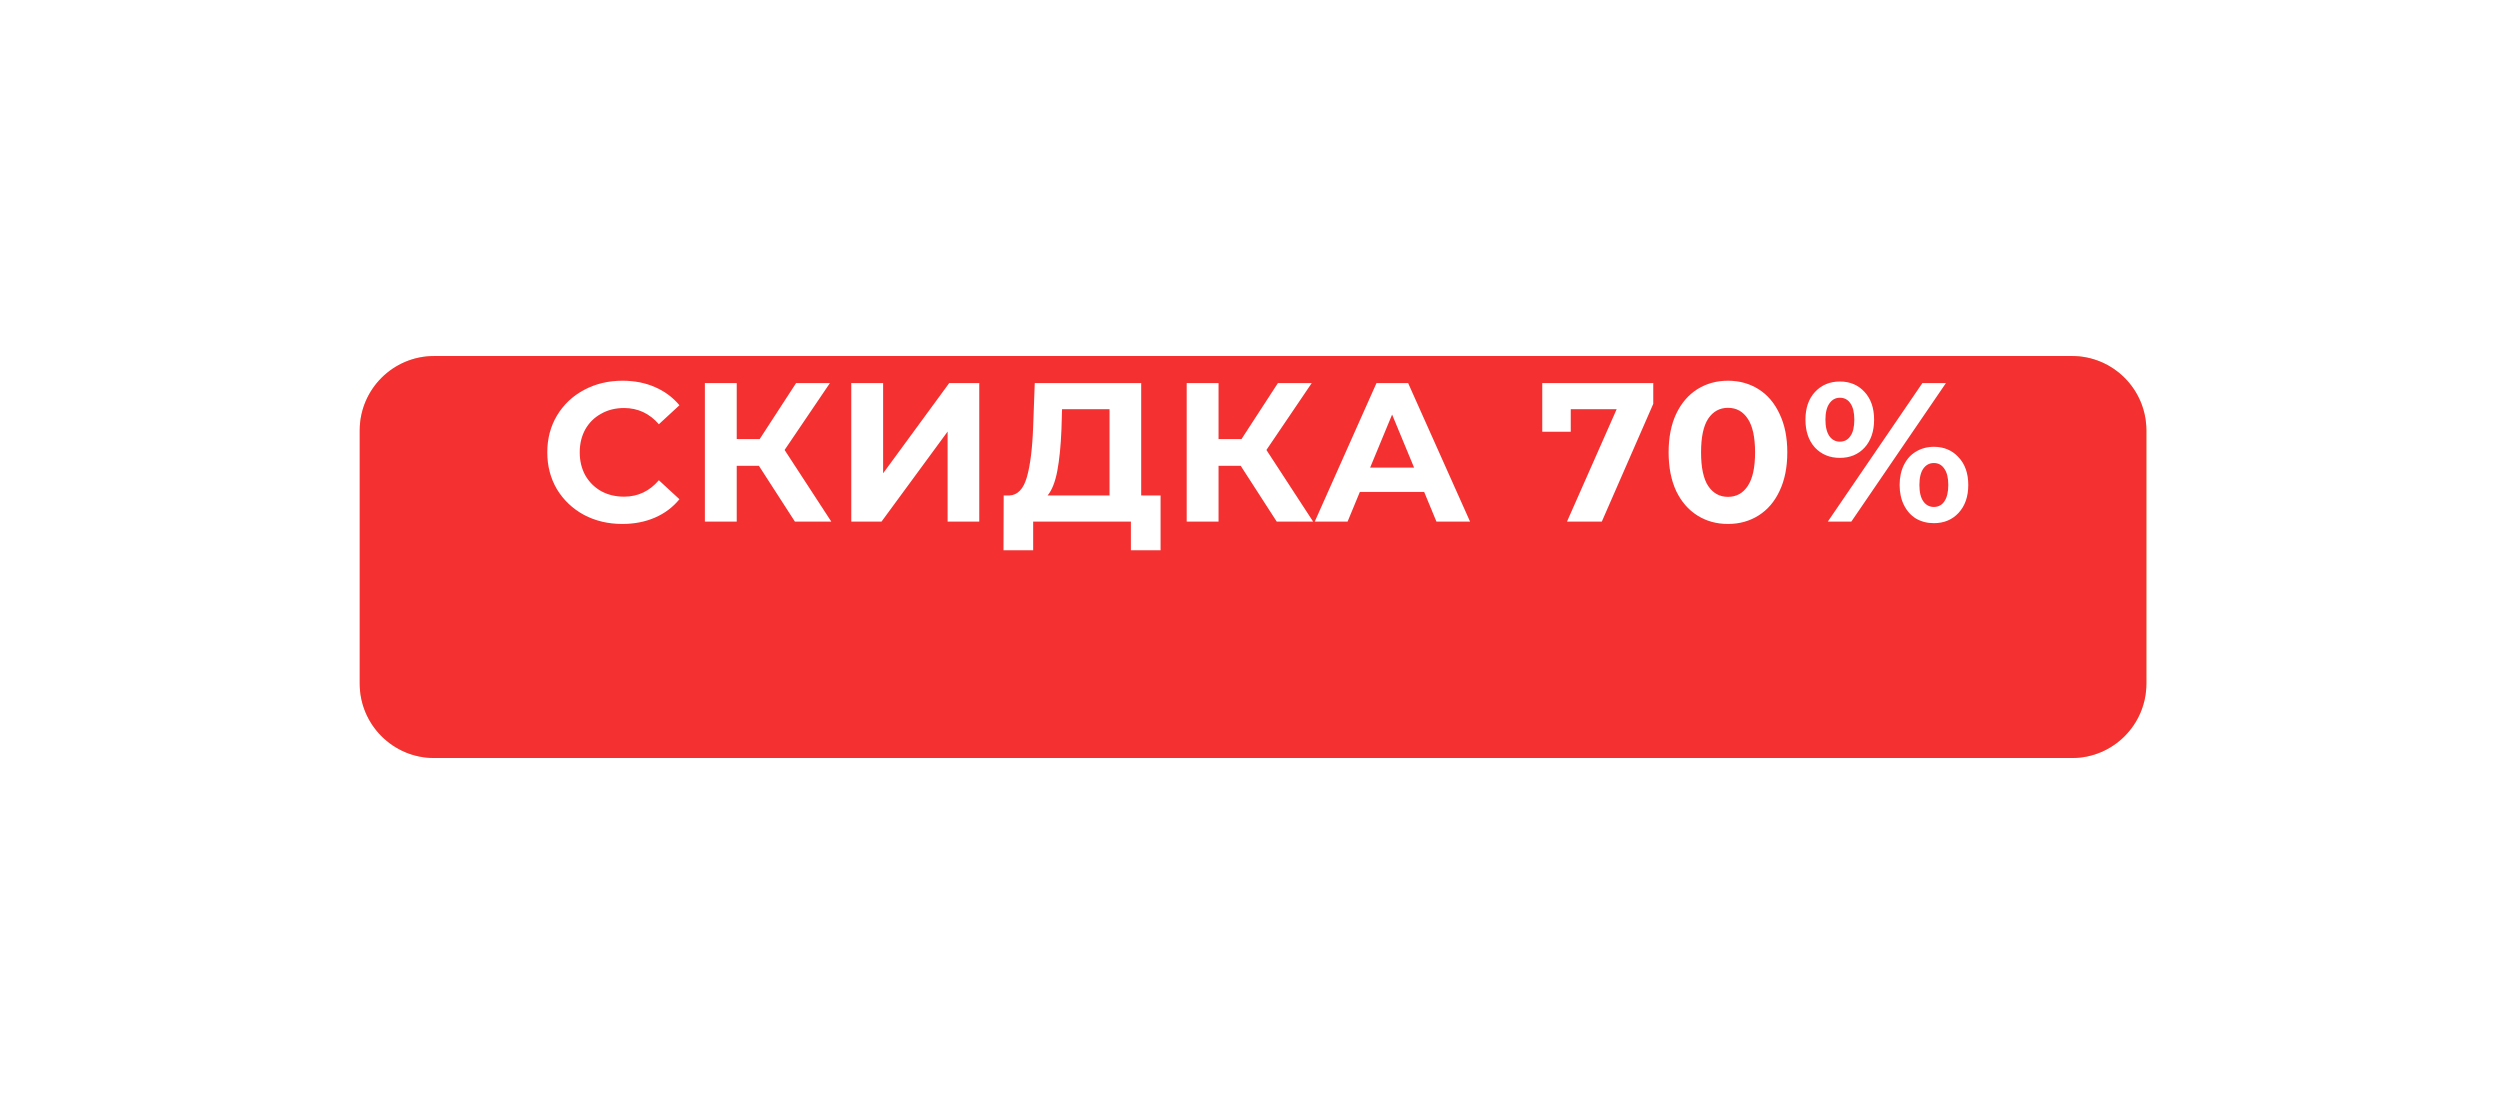
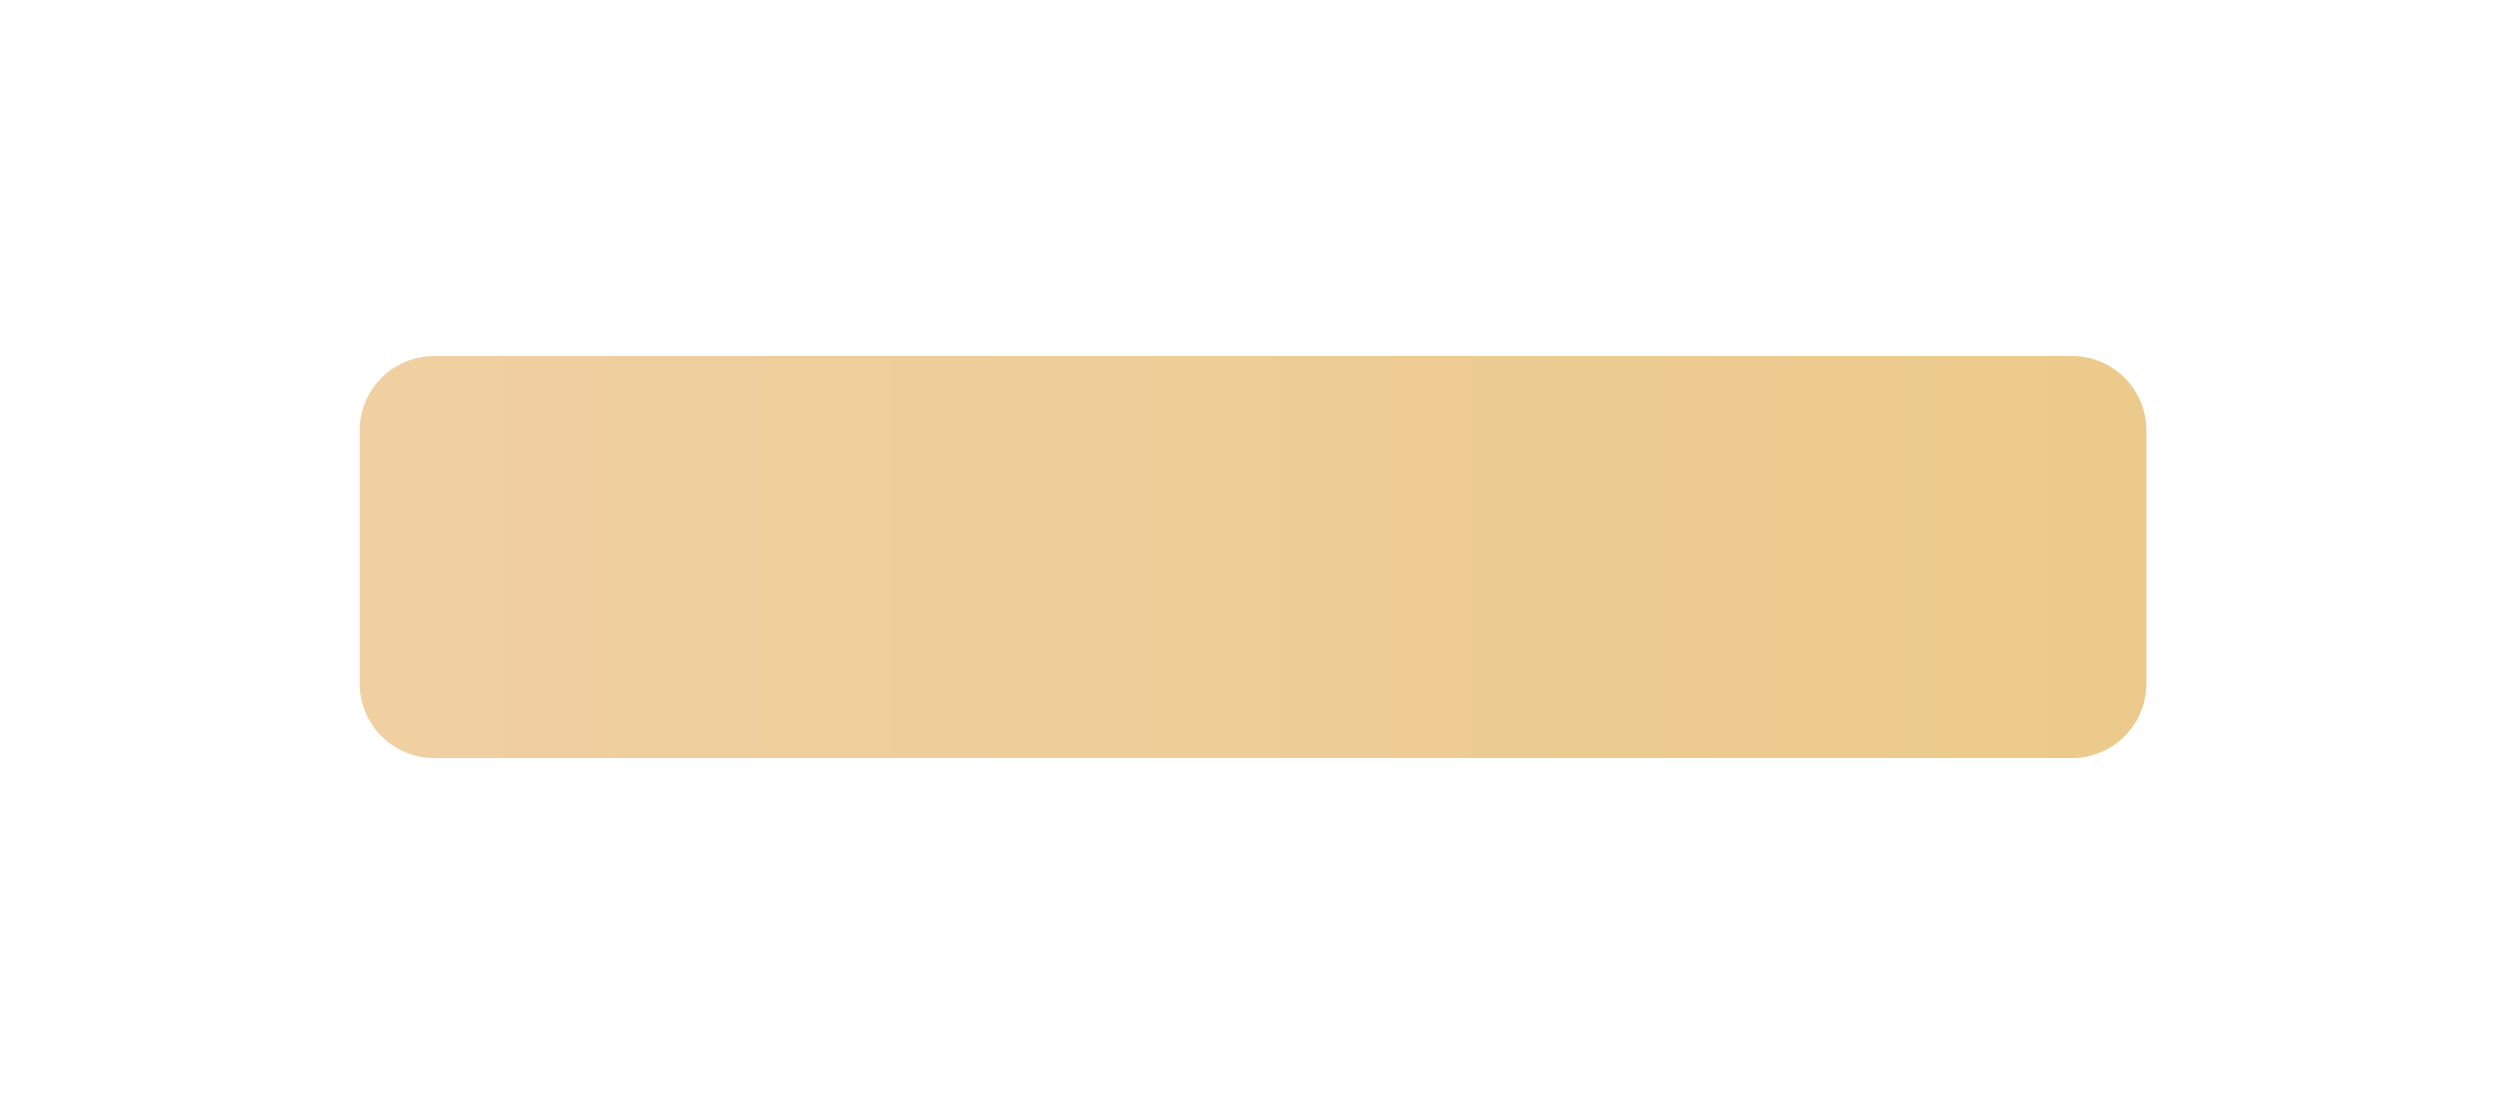
<svg xmlns="http://www.w3.org/2000/svg" width="139" height="62" viewBox="0 0 139 62" fill="none">
  <g filter="url(#filter0_d_1791_76)">
    <path d="M115.2 14H24.139C21.853 14 20 15.853 20 18.139V32.212C20 34.498 21.853 36.351 24.139 36.351H115.2C117.486 36.351 119.339 34.498 119.339 32.212V18.139C119.339 15.853 117.486 14 115.2 14Z" fill="url(#paint0_linear_1791_76)" />
-     <path d="M115.2 14H24.139C21.853 14 20 15.853 20 18.139V32.212C20 34.498 21.853 36.351 24.139 36.351H115.2C117.486 36.351 119.339 34.498 119.339 32.212V18.139C119.339 15.853 117.486 14 115.2 14Z" fill="#F43030" />
  </g>
-   <path d="M34.598 29.132C33.813 29.132 33.102 28.963 32.464 28.626C31.833 28.281 31.335 27.808 30.968 27.207C30.609 26.598 30.429 25.913 30.429 25.15C30.429 24.387 30.609 23.705 30.968 23.104C31.335 22.495 31.833 22.022 32.464 21.685C33.102 21.34 33.817 21.168 34.609 21.168C35.276 21.168 35.878 21.285 36.413 21.52C36.956 21.755 37.41 22.092 37.777 22.532L36.633 23.588C36.112 22.987 35.467 22.686 34.697 22.686C34.22 22.686 33.795 22.792 33.421 23.005C33.047 23.21 32.754 23.5 32.541 23.874C32.336 24.248 32.233 24.673 32.233 25.15C32.233 25.627 32.336 26.052 32.541 26.426C32.754 26.8 33.047 27.093 33.421 27.306C33.795 27.511 34.22 27.614 34.697 27.614C35.467 27.614 36.112 27.31 36.633 26.701L37.777 27.757C37.41 28.204 36.956 28.545 36.413 28.78C35.87 29.015 35.265 29.132 34.598 29.132ZM42.194 25.898H40.962V29H39.191V21.3H40.962V24.413H42.238L44.262 21.3H46.143L43.624 25.018L46.22 29H44.196L42.194 25.898ZM47.33 21.3H49.101V26.316L52.775 21.3H54.447V29H52.687V23.995L49.013 29H47.33V21.3ZM64.528 27.548V30.595H62.878V29H57.444V30.595H55.794L55.805 27.548H56.113C56.575 27.533 56.901 27.196 57.092 26.536C57.282 25.876 57.4 24.934 57.444 23.709L57.532 21.3H63.45V27.548H64.528ZM59.017 23.874C58.98 24.791 58.903 25.561 58.786 26.184C58.668 26.8 58.489 27.255 58.247 27.548H61.69V22.752H59.05L59.017 23.874ZM68.983 25.898H67.751V29H65.98V21.3H67.751V24.413H69.027L71.051 21.3H72.932L70.413 25.018L73.009 29H70.985L68.983 25.898ZM79.183 27.35H75.608L74.926 29H73.1L76.532 21.3H78.292L81.735 29H79.865L79.183 27.35ZM78.622 25.997L77.401 23.049L76.18 25.997H78.622ZM91.921 21.3V22.455L89.061 29H87.125L89.886 22.752H87.334V24.006H85.75V21.3H91.921ZM96.075 29.132C95.436 29.132 94.868 28.974 94.37 28.659C93.871 28.344 93.478 27.889 93.192 27.295C92.914 26.694 92.775 25.979 92.775 25.15C92.775 24.321 92.914 23.61 93.192 23.016C93.478 22.415 93.871 21.956 94.37 21.641C94.868 21.326 95.436 21.168 96.075 21.168C96.713 21.168 97.281 21.326 97.779 21.641C98.278 21.956 98.667 22.415 98.945 23.016C99.231 23.61 99.374 24.321 99.374 25.15C99.374 25.979 99.231 26.694 98.945 27.295C98.667 27.889 98.278 28.344 97.779 28.659C97.281 28.974 96.713 29.132 96.075 29.132ZM96.075 27.625C96.544 27.625 96.91 27.423 97.174 27.02C97.446 26.617 97.582 25.993 97.582 25.15C97.582 24.307 97.446 23.683 97.174 23.28C96.91 22.877 96.544 22.675 96.075 22.675C95.612 22.675 95.246 22.877 94.975 23.28C94.71 23.683 94.579 24.307 94.579 25.15C94.579 25.993 94.71 26.617 94.975 27.02C95.246 27.423 95.612 27.625 96.075 27.625ZM102.297 25.458C101.733 25.458 101.271 25.267 100.911 24.886C100.559 24.497 100.383 23.98 100.383 23.335C100.383 22.69 100.559 22.176 100.911 21.795C101.271 21.406 101.733 21.212 102.297 21.212C102.862 21.212 103.32 21.406 103.672 21.795C104.024 22.176 104.2 22.69 104.2 23.335C104.2 23.98 104.024 24.497 103.672 24.886C103.32 25.267 102.862 25.458 102.297 25.458ZM106.884 21.3H108.193L102.935 29H101.626L106.884 21.3ZM102.297 24.556C102.547 24.556 102.741 24.453 102.88 24.248C103.027 24.043 103.1 23.738 103.1 23.335C103.1 22.932 103.027 22.627 102.88 22.422C102.741 22.217 102.547 22.114 102.297 22.114C102.055 22.114 101.861 22.22 101.714 22.433C101.568 22.638 101.494 22.939 101.494 23.335C101.494 23.731 101.568 24.035 101.714 24.248C101.861 24.453 102.055 24.556 102.297 24.556ZM107.522 29.088C107.156 29.088 106.826 29.004 106.532 28.835C106.246 28.659 106.023 28.41 105.861 28.087C105.7 27.764 105.619 27.39 105.619 26.965C105.619 26.54 105.7 26.166 105.861 25.843C106.023 25.52 106.246 25.275 106.532 25.106C106.826 24.93 107.156 24.842 107.522 24.842C108.087 24.842 108.545 25.036 108.897 25.425C109.257 25.806 109.436 26.32 109.436 26.965C109.436 27.61 109.257 28.127 108.897 28.516C108.545 28.897 108.087 29.088 107.522 29.088ZM107.522 28.186C107.772 28.186 107.966 28.083 108.105 27.878C108.252 27.665 108.325 27.361 108.325 26.965C108.325 26.569 108.252 26.268 108.105 26.063C107.966 25.85 107.772 25.744 107.522 25.744C107.28 25.744 107.086 25.847 106.939 26.052C106.793 26.257 106.719 26.562 106.719 26.965C106.719 27.368 106.793 27.673 106.939 27.878C107.086 28.083 107.28 28.186 107.522 28.186Z" fill="white" />
  <defs>
    <filter id="filter0_d_1791_76" x="0.96" y="0.755" width="137.419" height="60.432" filterUnits="userSpaceOnUse" color-interpolation-filters="sRGB">
      <feFlood flood-opacity="0" result="BackgroundImageFix" />
      <feColorMatrix in="SourceAlpha" type="matrix" values="0 0 0 0 0 0 0 0 0 0 0 0 0 0 0 0 0 0 127 0" result="hardAlpha" />
      <feOffset dy="5.795" />
      <feGaussianBlur stdDeviation="9.52" />
      <feColorMatrix type="matrix" values="0 0 0 0 0.975 0 0 0 0 0.487 0 0 0 0 0.487 0 0 0 0.66 0" />
      <feBlend mode="normal" in2="BackgroundImageFix" result="effect1_dropShadow_1791_76" />
      <feBlend mode="normal" in="SourceGraphic" in2="effect1_dropShadow_1791_76" result="shape" />
    </filter>
    <linearGradient id="paint0_linear_1791_76" x1="-25.673" y1="25.304" x2="188.991" y2="25.304" gradientUnits="userSpaceOnUse">
      <stop stop-color="#F2D1AC" />
      <stop offset="1" stop-color="#E9C77B" />
    </linearGradient>
  </defs>
</svg>